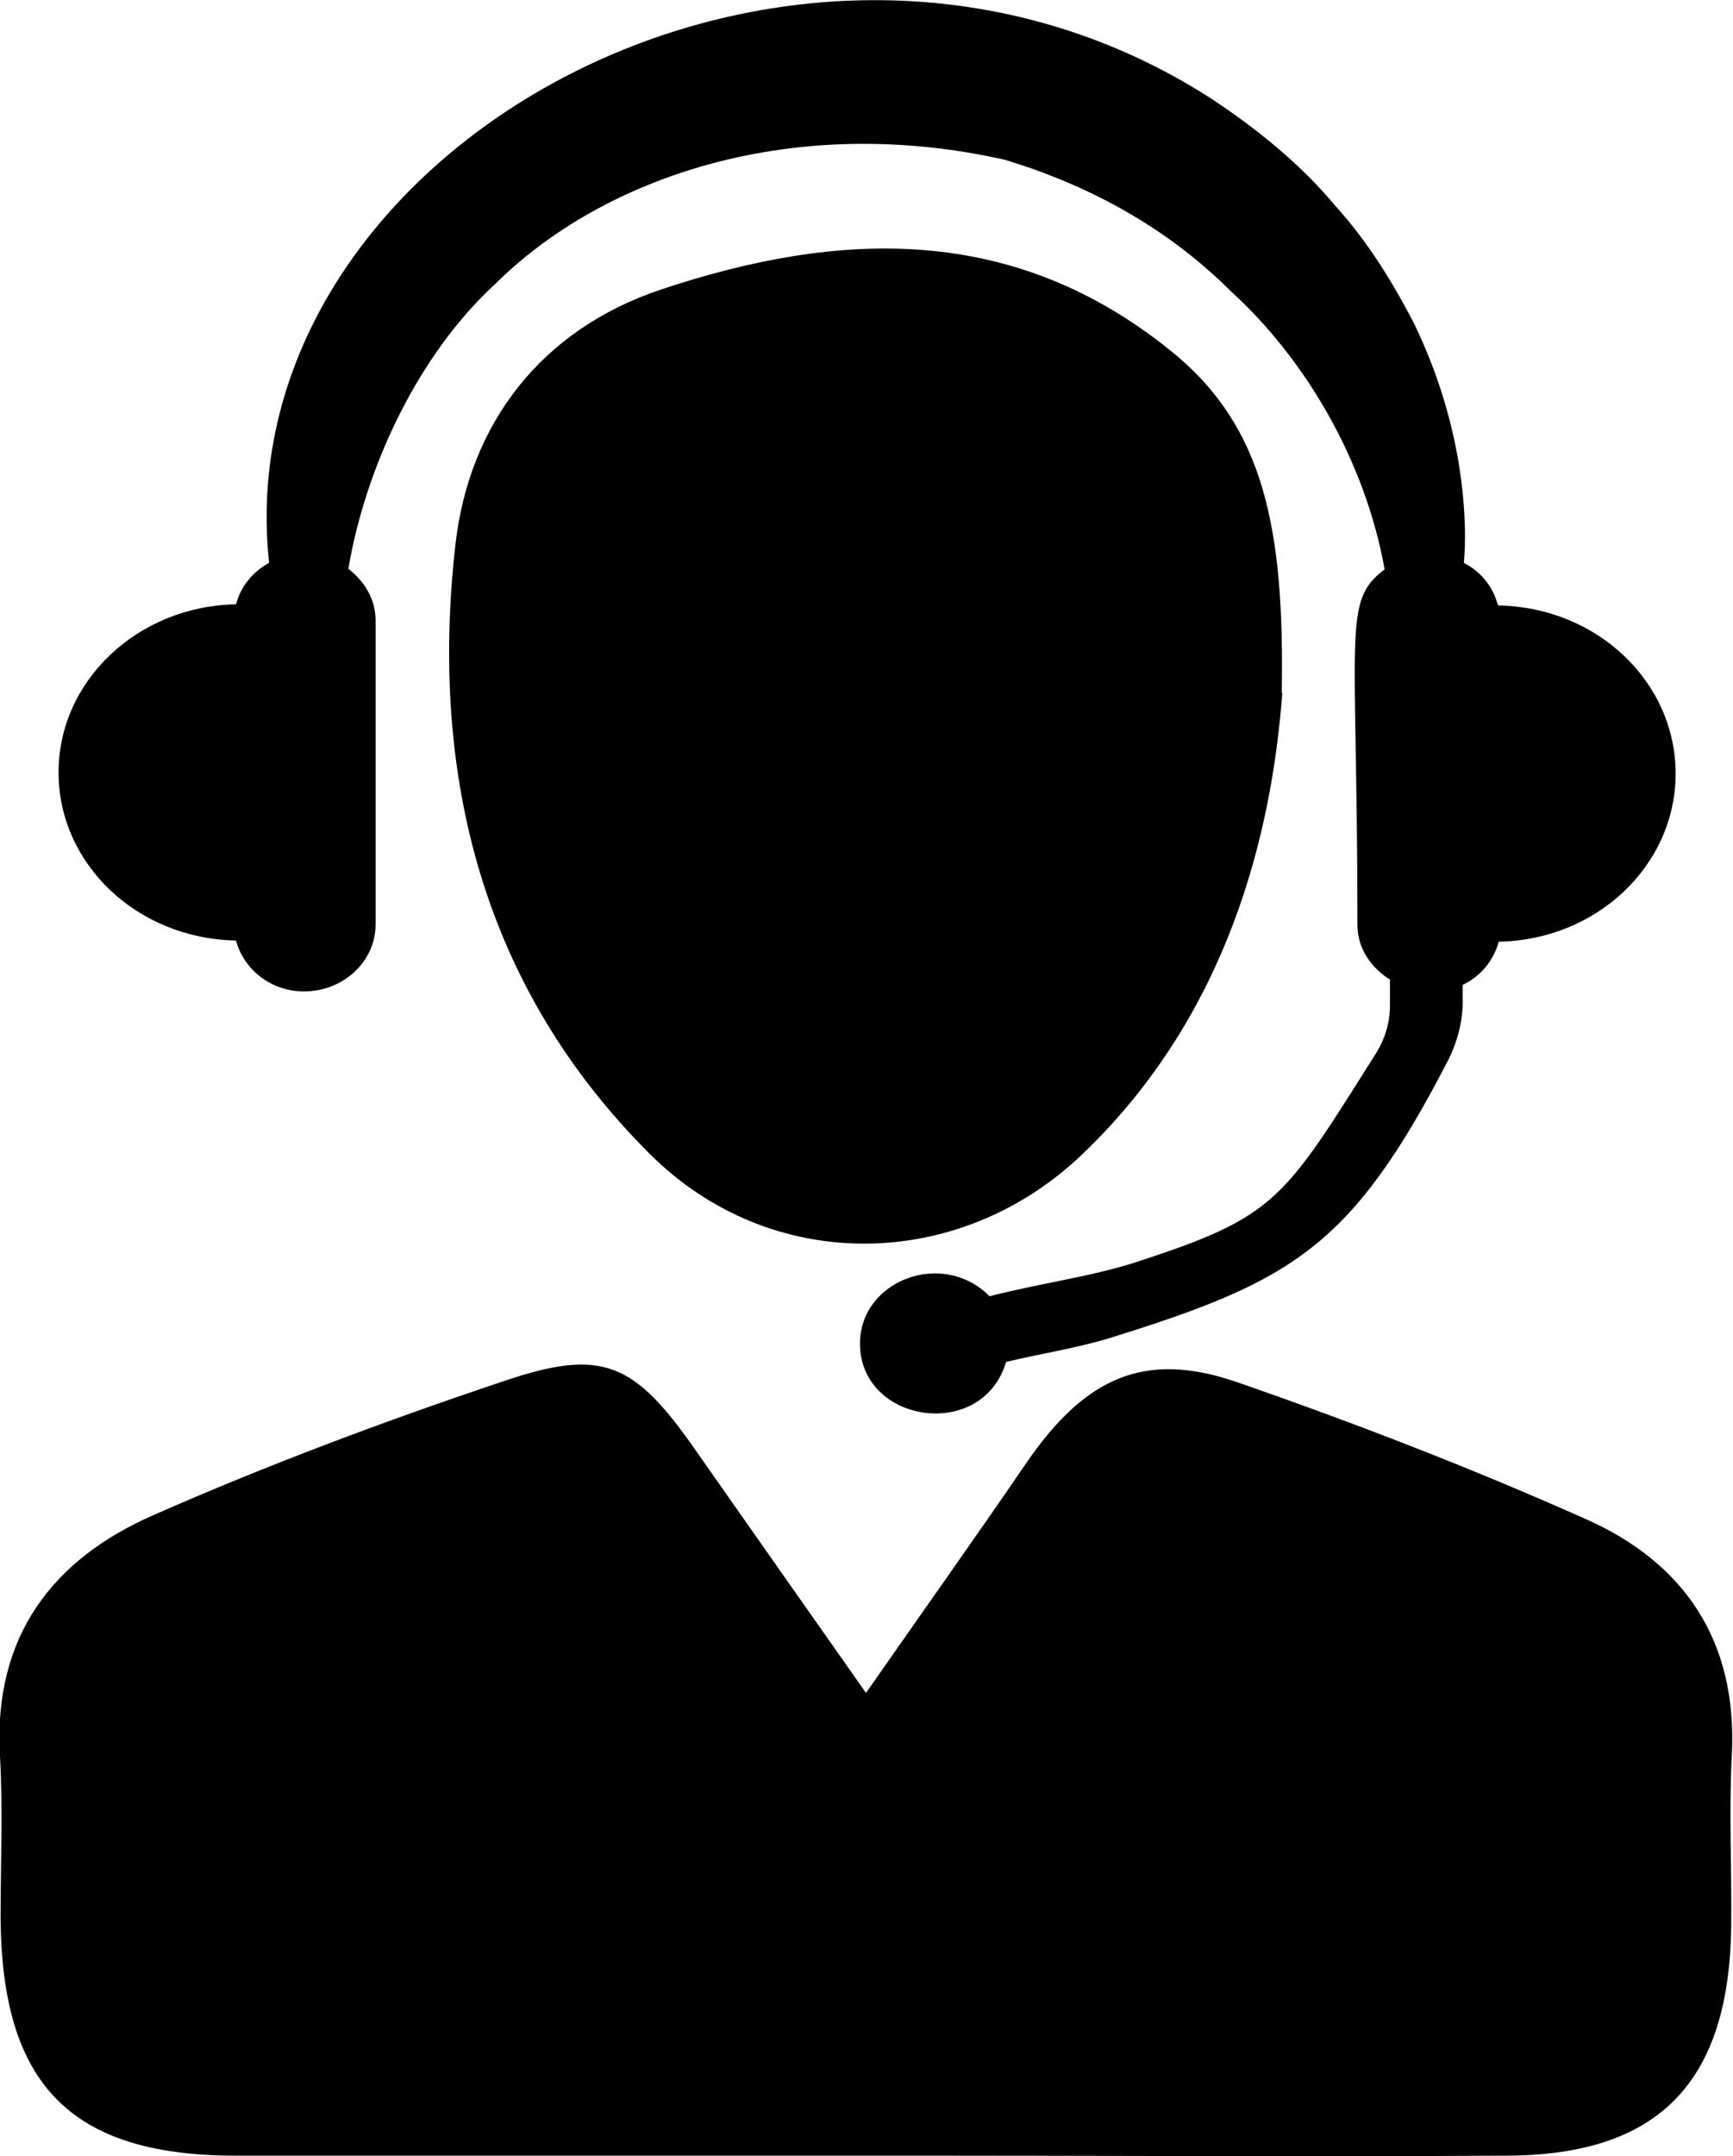
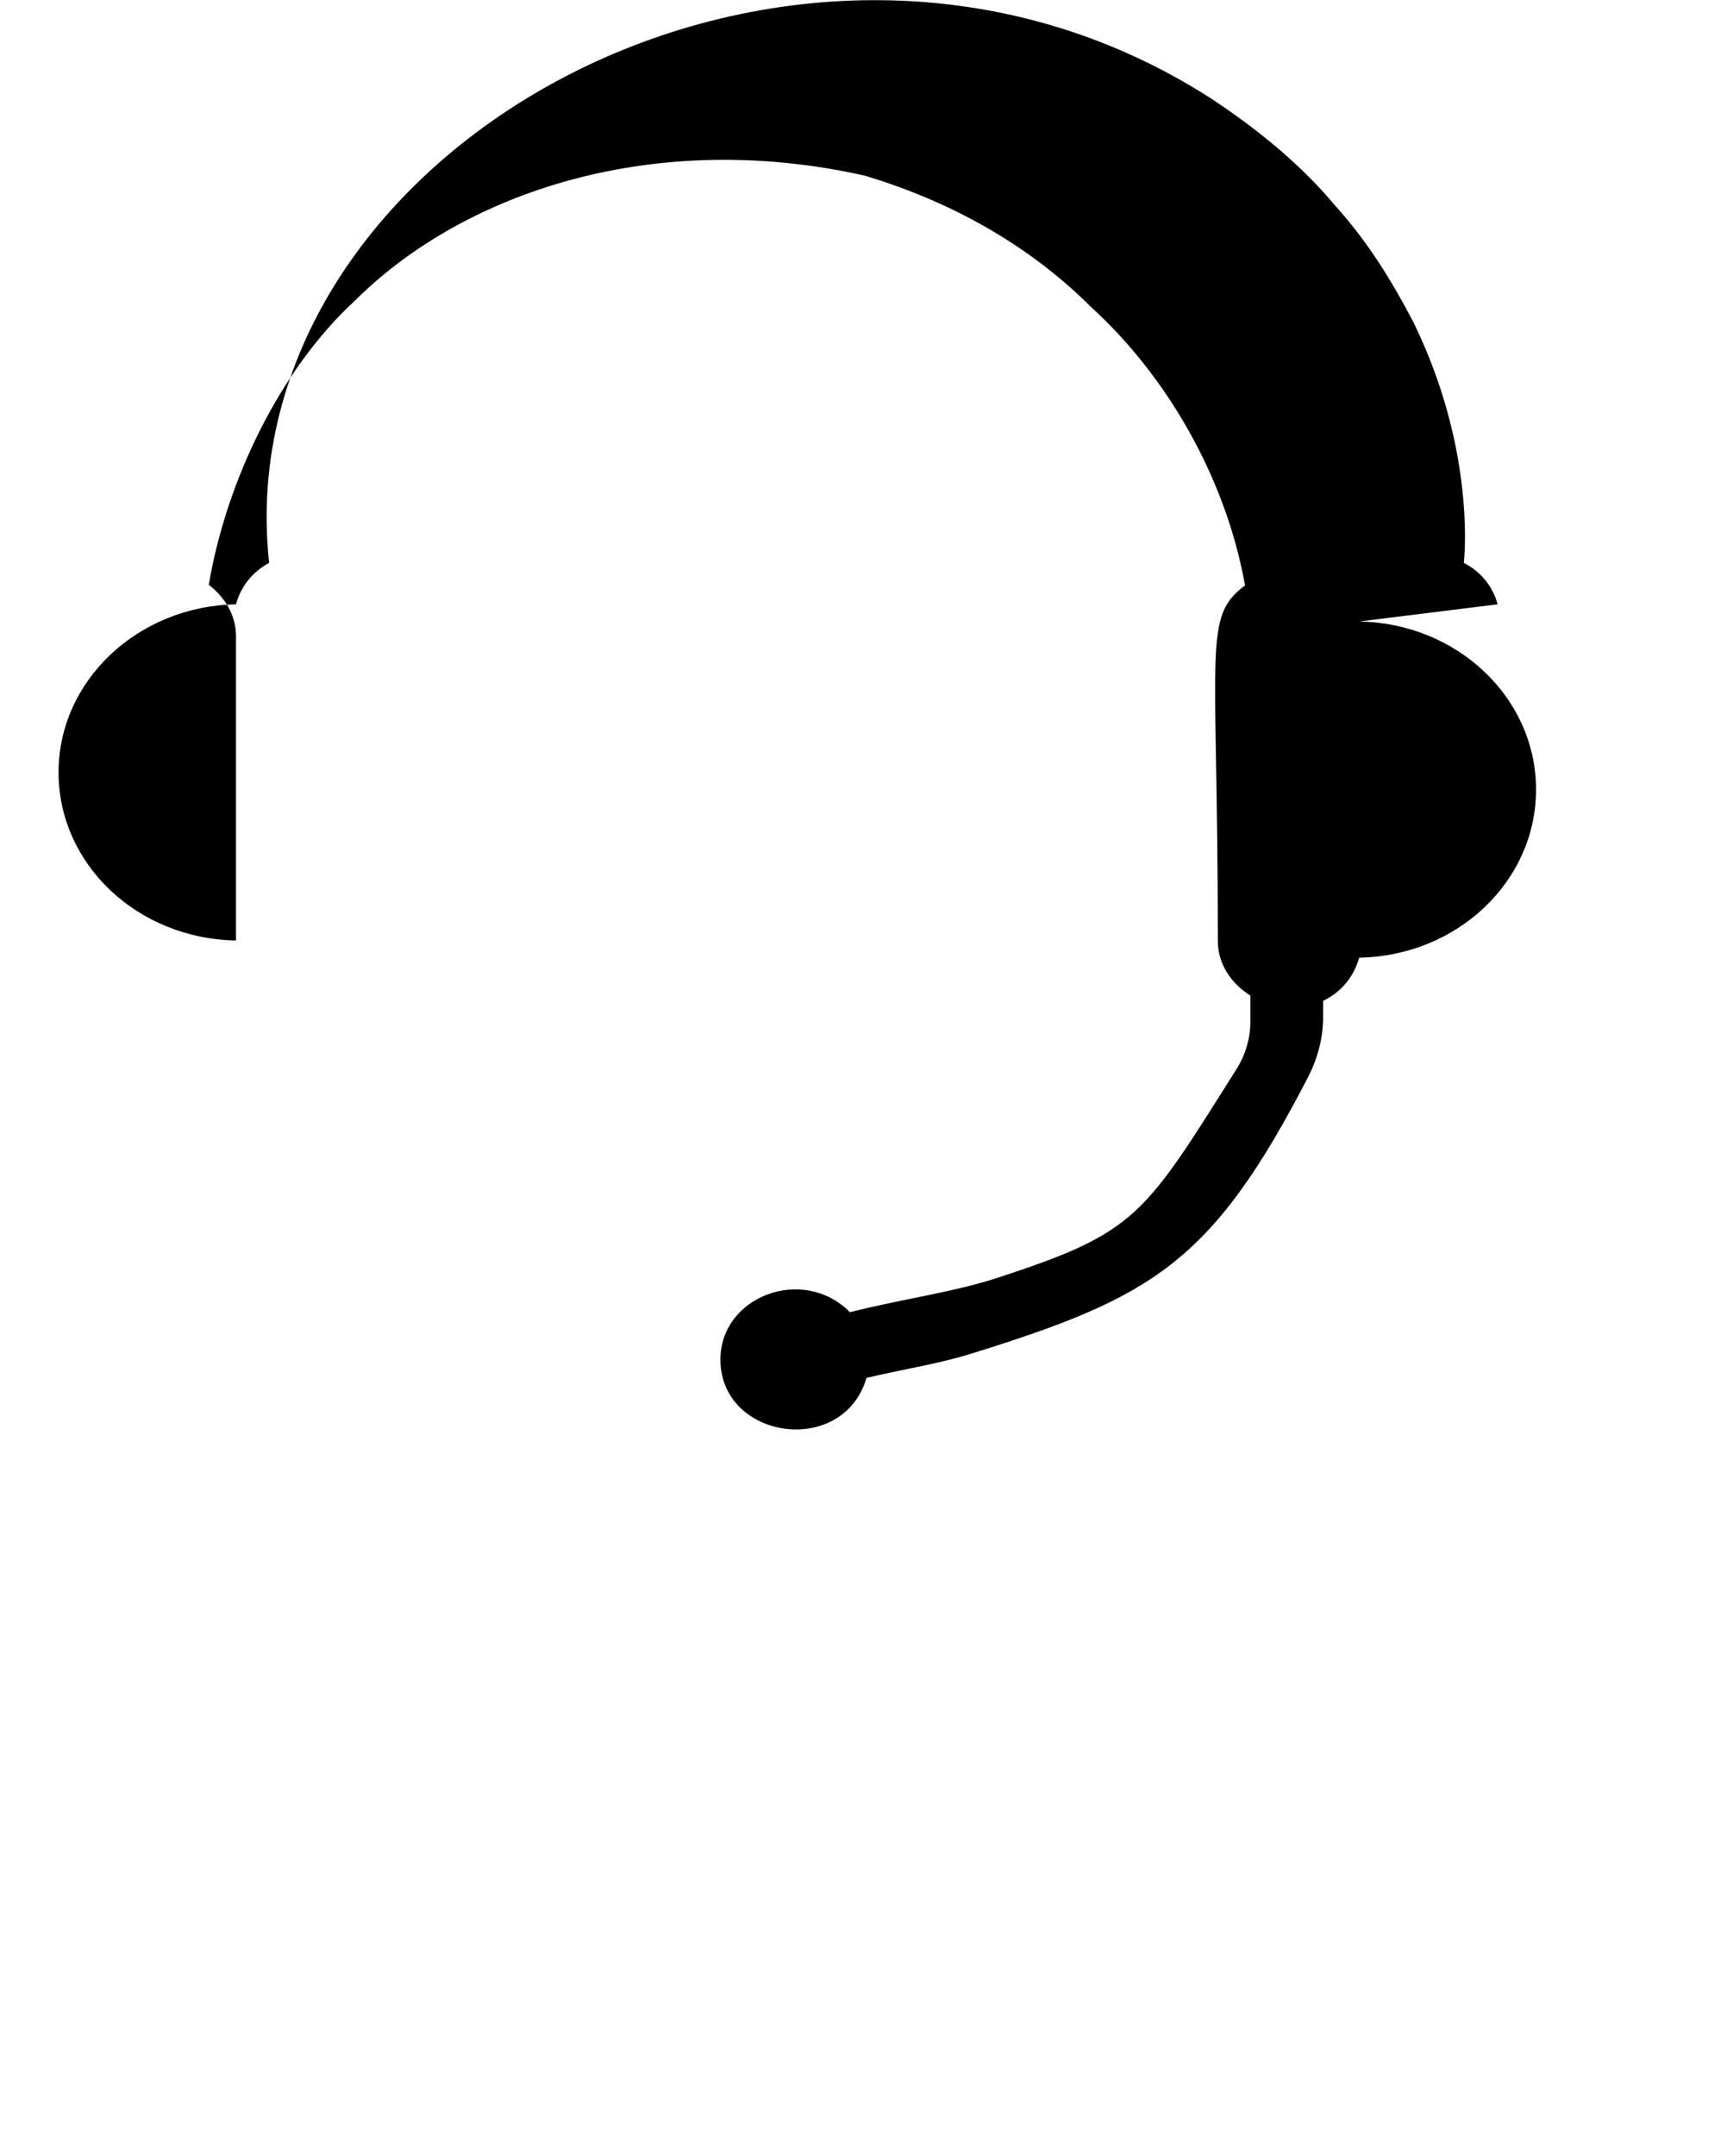
<svg xmlns="http://www.w3.org/2000/svg" id="Camada_2" data-name="Camada 2" viewBox="0 0 29.3 36.43">
  <g id="Camada_1-2" data-name="Camada 1">
-     <path d="M25.32,10.21c-.08-.3-.28-.55-.57-.7.06-.68-.03-1.52-.19-2.2-.13-.57-.34-1.2-.66-1.86-.34-.65-.75-1.34-1.33-1.98-.55-.66-1.27-1.26-2.07-1.79C13.48-2.86,3.79,2.51,4.55,9.51c-.28.15-.48.4-.56.7-1.66.03-3,1.29-3,2.84s1.33,2.81,3,2.84c.13.49.59.86,1.15.86.67,0,1.21-.51,1.21-1.13v-5.14c0-.36-.19-.66-.46-.87.3-1.77,1.21-3.64,2.47-4.8,1.86-1.85,5.08-2.91,8.63-2.11,1.36.41,2.71,1.11,3.83,2.23,1.25,1.14,2.26,2.85,2.59,4.69-.72.54-.46,1.01-.46,6.01,0,.39.23.72.55.92v.44c0,.28-.08.55-.22.78-1.59,2.52-1.69,2.78-4.09,3.56-.75.24-1.6.35-2.46.57-.79-.8-2.19-.27-2.19.8,0,1.35,2.07,1.66,2.47.31.58-.14,1.18-.23,1.74-.4,3.09-.96,4.1-1.53,5.74-4.71.15-.3.24-.64.24-.98v-.28c.31-.15.52-.41.61-.73,1.66-.03,2.99-1.29,2.99-2.84s-1.33-2.81-2.99-2.84" />
-     <path d="M14.65,28.59c.99-1.42,1.86-2.64,2.7-3.87.99-1.44,1.99-1.91,3.56-1.37,1.99.69,3.96,1.45,5.89,2.31,1.66.73,2.58,2.05,2.48,3.99-.05.96,0,1.92-.01,2.88-.03,2.65-1.22,3.88-3.79,3.89-3.32.02-6.64,0-9.96,0-3.86,0-7.72,0-11.57,0-2.76-.01-3.92-1.21-3.94-4.01,0-.91.04-1.83-.01-2.74-.12-2.03.9-3.33,2.59-4.07,1.93-.85,3.91-1.59,5.91-2.26,1.7-.58,2.23-.32,3.28,1.19.91,1.3,1.82,2.59,2.86,4.07" />
-     <path d="M21.68,11.71c-.18,2.39-.92,5.44-3.38,7.79-2.08,1.99-5.26,2.04-7.31,0-2.84-2.83-3.73-6.42-3.29-10.3.23-2.03,1.44-3.63,3.48-4.31,3.03-1.01,5.97-1.11,8.63,1.05,1.56,1.26,1.91,2.99,1.86,5.76" />
+     <path d="M25.32,10.21c-.08-.3-.28-.55-.57-.7.06-.68-.03-1.52-.19-2.2-.13-.57-.34-1.2-.66-1.86-.34-.65-.75-1.34-1.33-1.98-.55-.66-1.27-1.26-2.07-1.79C13.48-2.86,3.79,2.51,4.55,9.51c-.28.15-.48.4-.56.7-1.66.03-3,1.29-3,2.84s1.33,2.81,3,2.84v-5.14c0-.36-.19-.66-.46-.87.3-1.77,1.21-3.64,2.47-4.8,1.86-1.85,5.08-2.91,8.63-2.11,1.36.41,2.71,1.11,3.83,2.23,1.25,1.14,2.26,2.85,2.59,4.69-.72.54-.46,1.01-.46,6.01,0,.39.23.72.55.92v.44c0,.28-.08.55-.22.78-1.59,2.52-1.69,2.78-4.09,3.56-.75.24-1.6.35-2.46.57-.79-.8-2.19-.27-2.19.8,0,1.35,2.07,1.66,2.47.31.58-.14,1.18-.23,1.74-.4,3.09-.96,4.1-1.53,5.74-4.71.15-.3.24-.64.24-.98v-.28c.31-.15.52-.41.61-.73,1.66-.03,2.99-1.29,2.99-2.84s-1.33-2.81-2.99-2.84" />
  </g>
</svg>